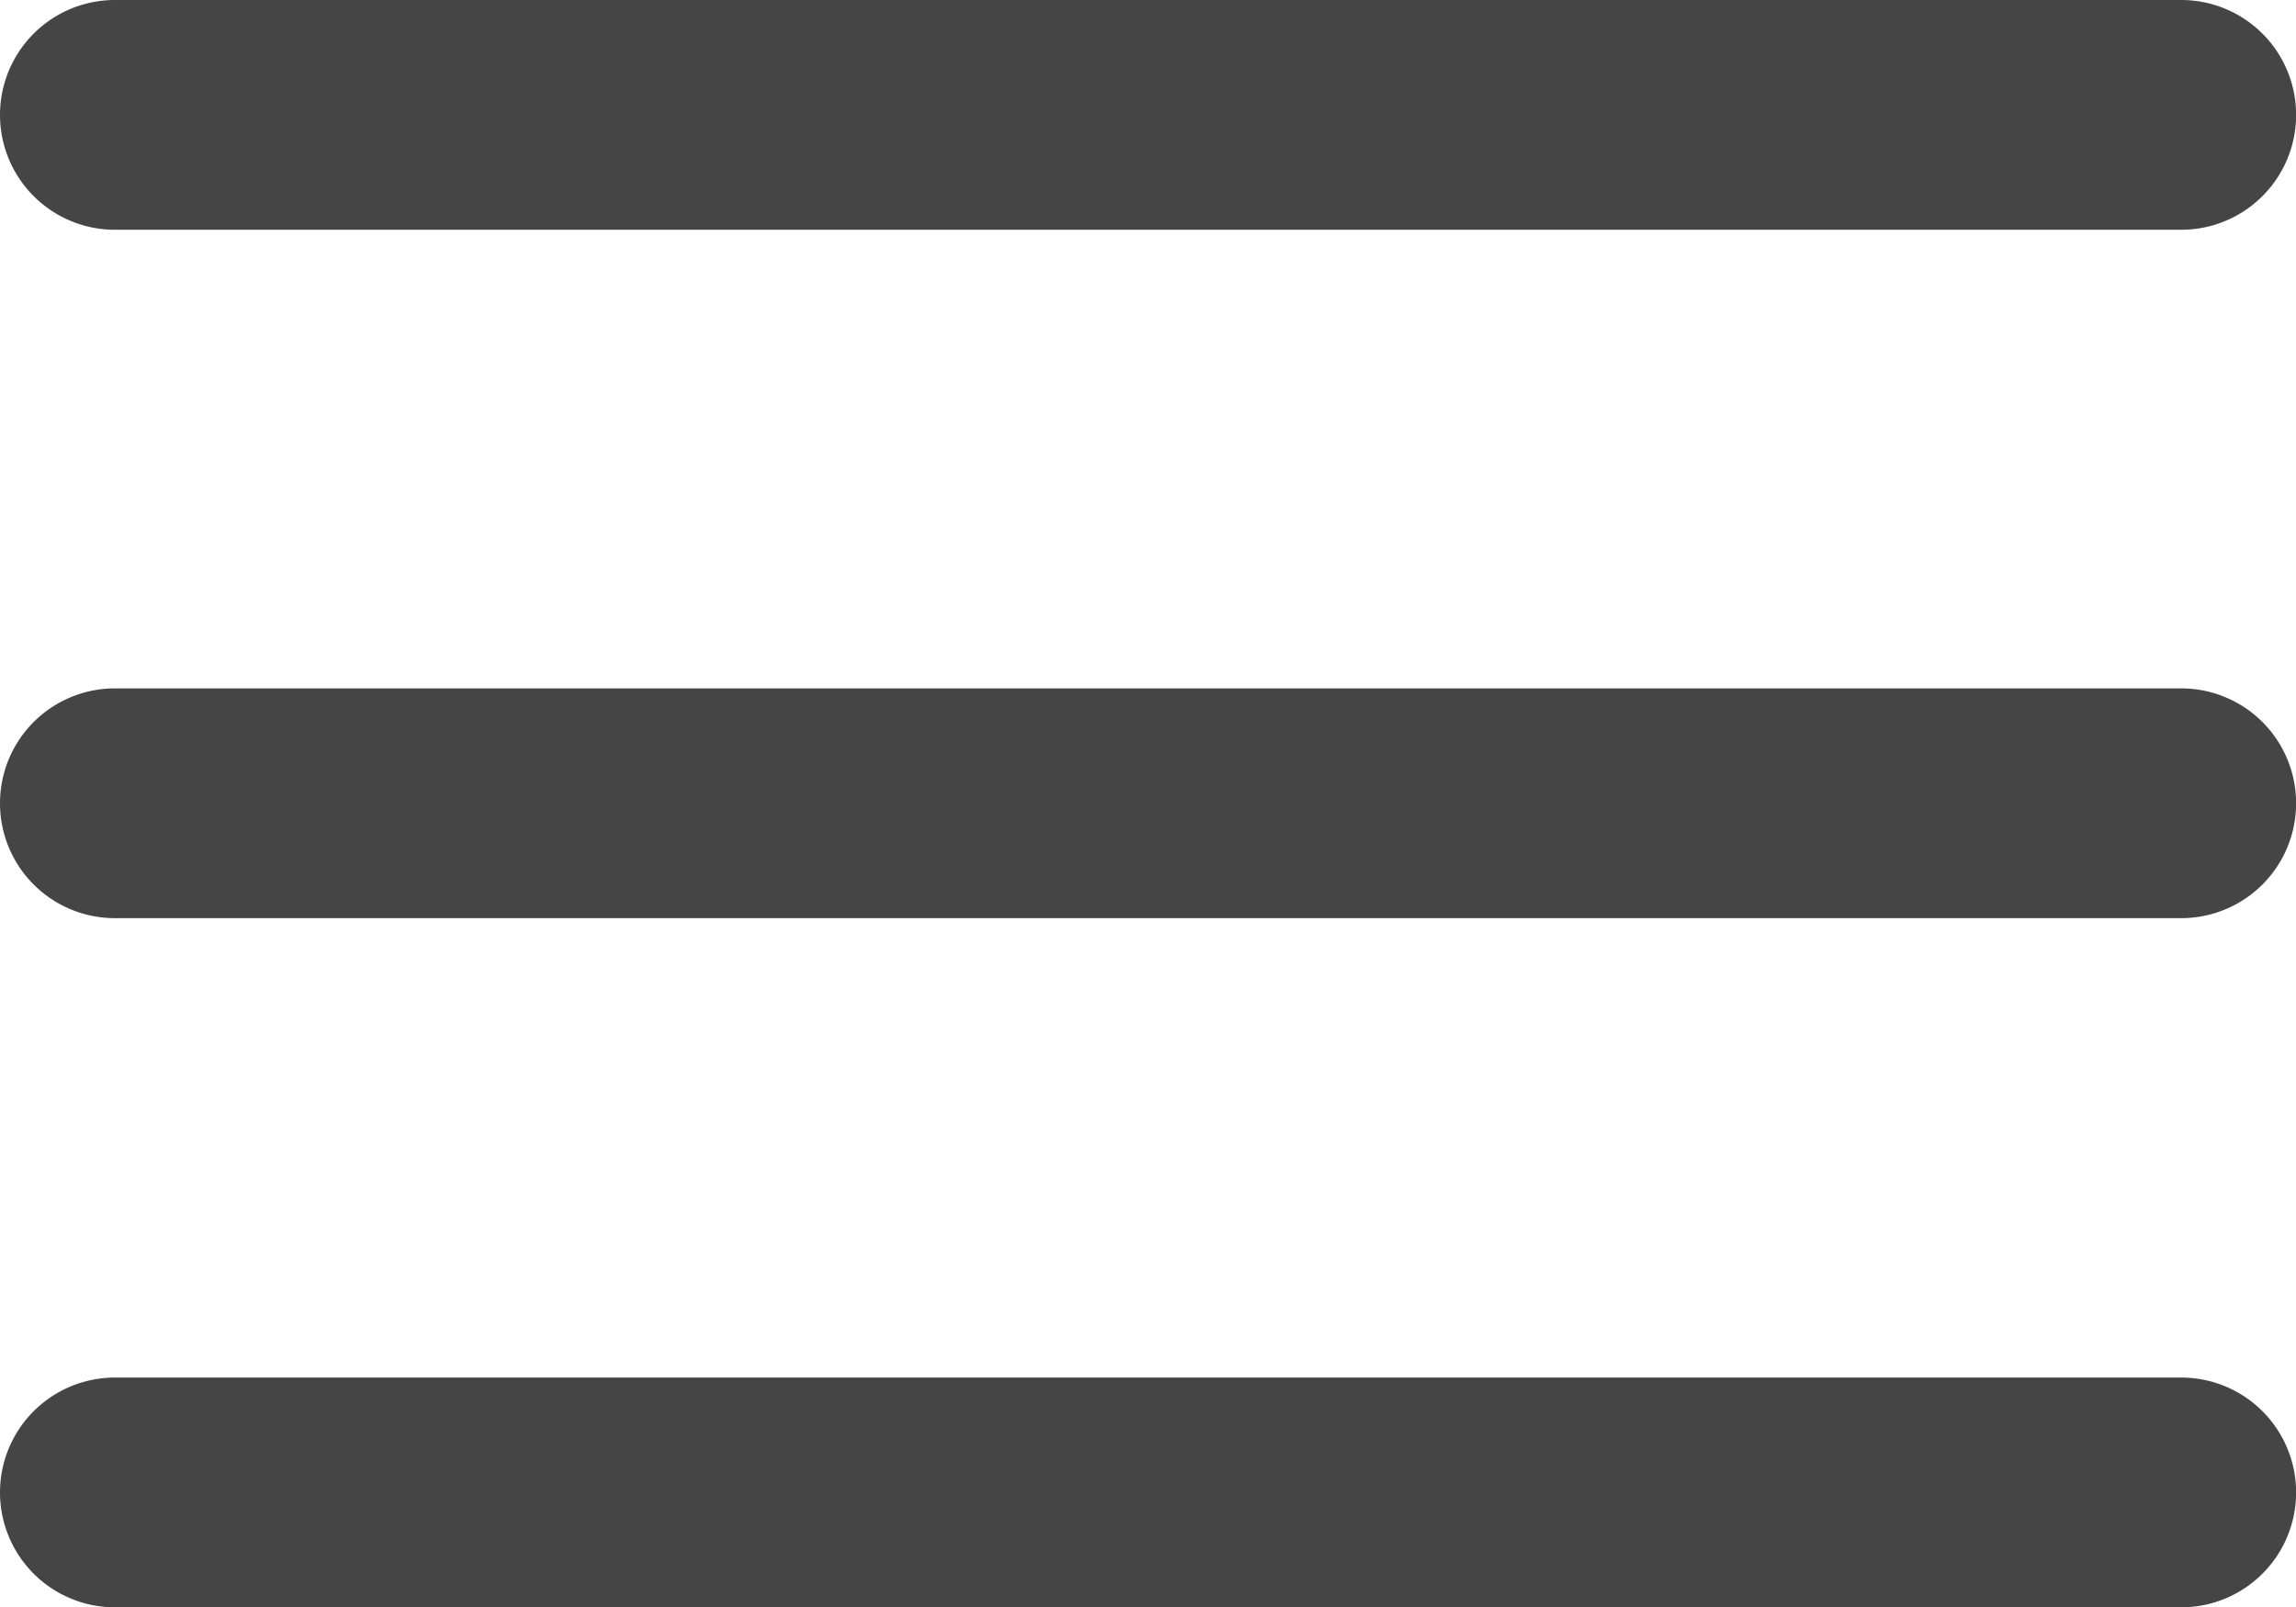
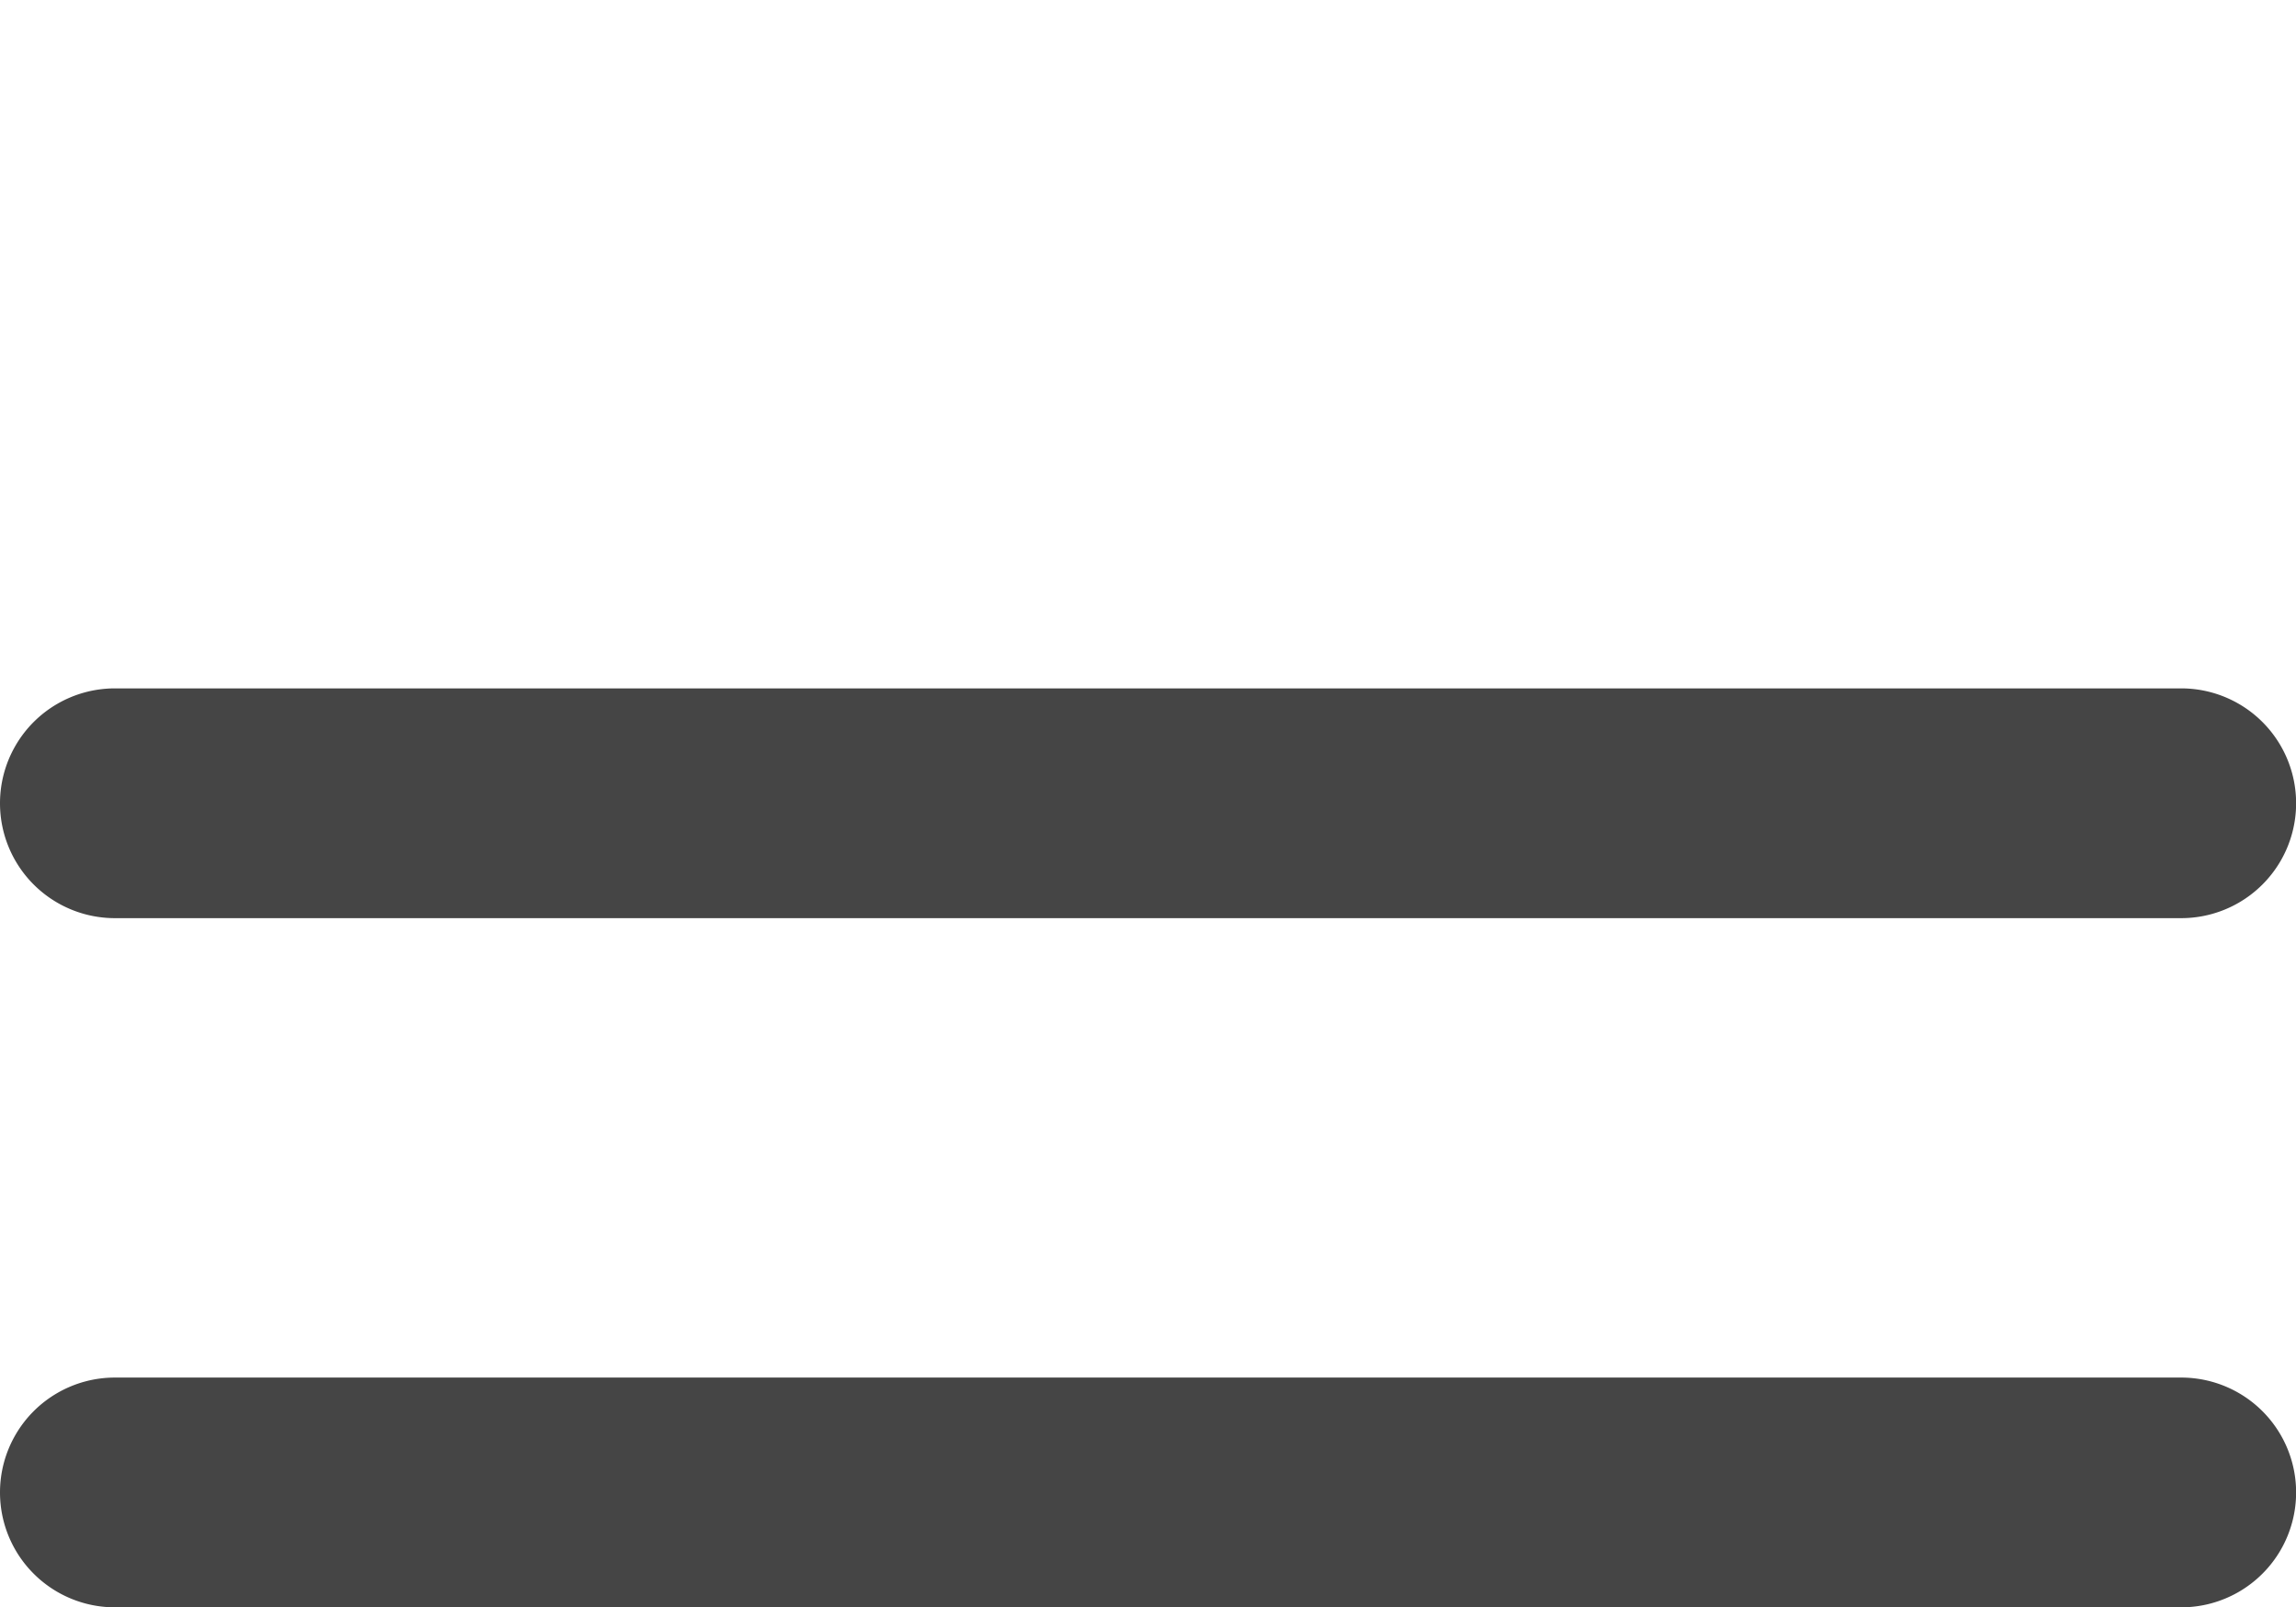
<svg xmlns="http://www.w3.org/2000/svg" id="menu-lines" width="20.283" height="14.201" viewBox="0 0 20.283 14.201">
  <path id="Path_101" data-name="Path 101" d="M19.269,143H1.015a1.015,1.015,0,1,0,0,2.03H19.269a1.015,1.015,0,1,0,0-2.03Z" transform="translate(0 -136.918)" fill="#454545" />
-   <path id="Path_102" data-name="Path 102" d="M1.015,49.73H19.269a1.015,1.015,0,1,0,0-2.03H1.015a1.015,1.015,0,1,0,0,2.03Z" transform="translate(0 -47.7)" fill="#454545" />
  <path id="Path_103" data-name="Path 103" d="M19.269,238.4H1.015a1.015,1.015,0,0,0,0,2.03H19.269a1.015,1.015,0,0,0,0-2.03Z" transform="translate(0 -226.229)" fill="#454545" />
</svg>